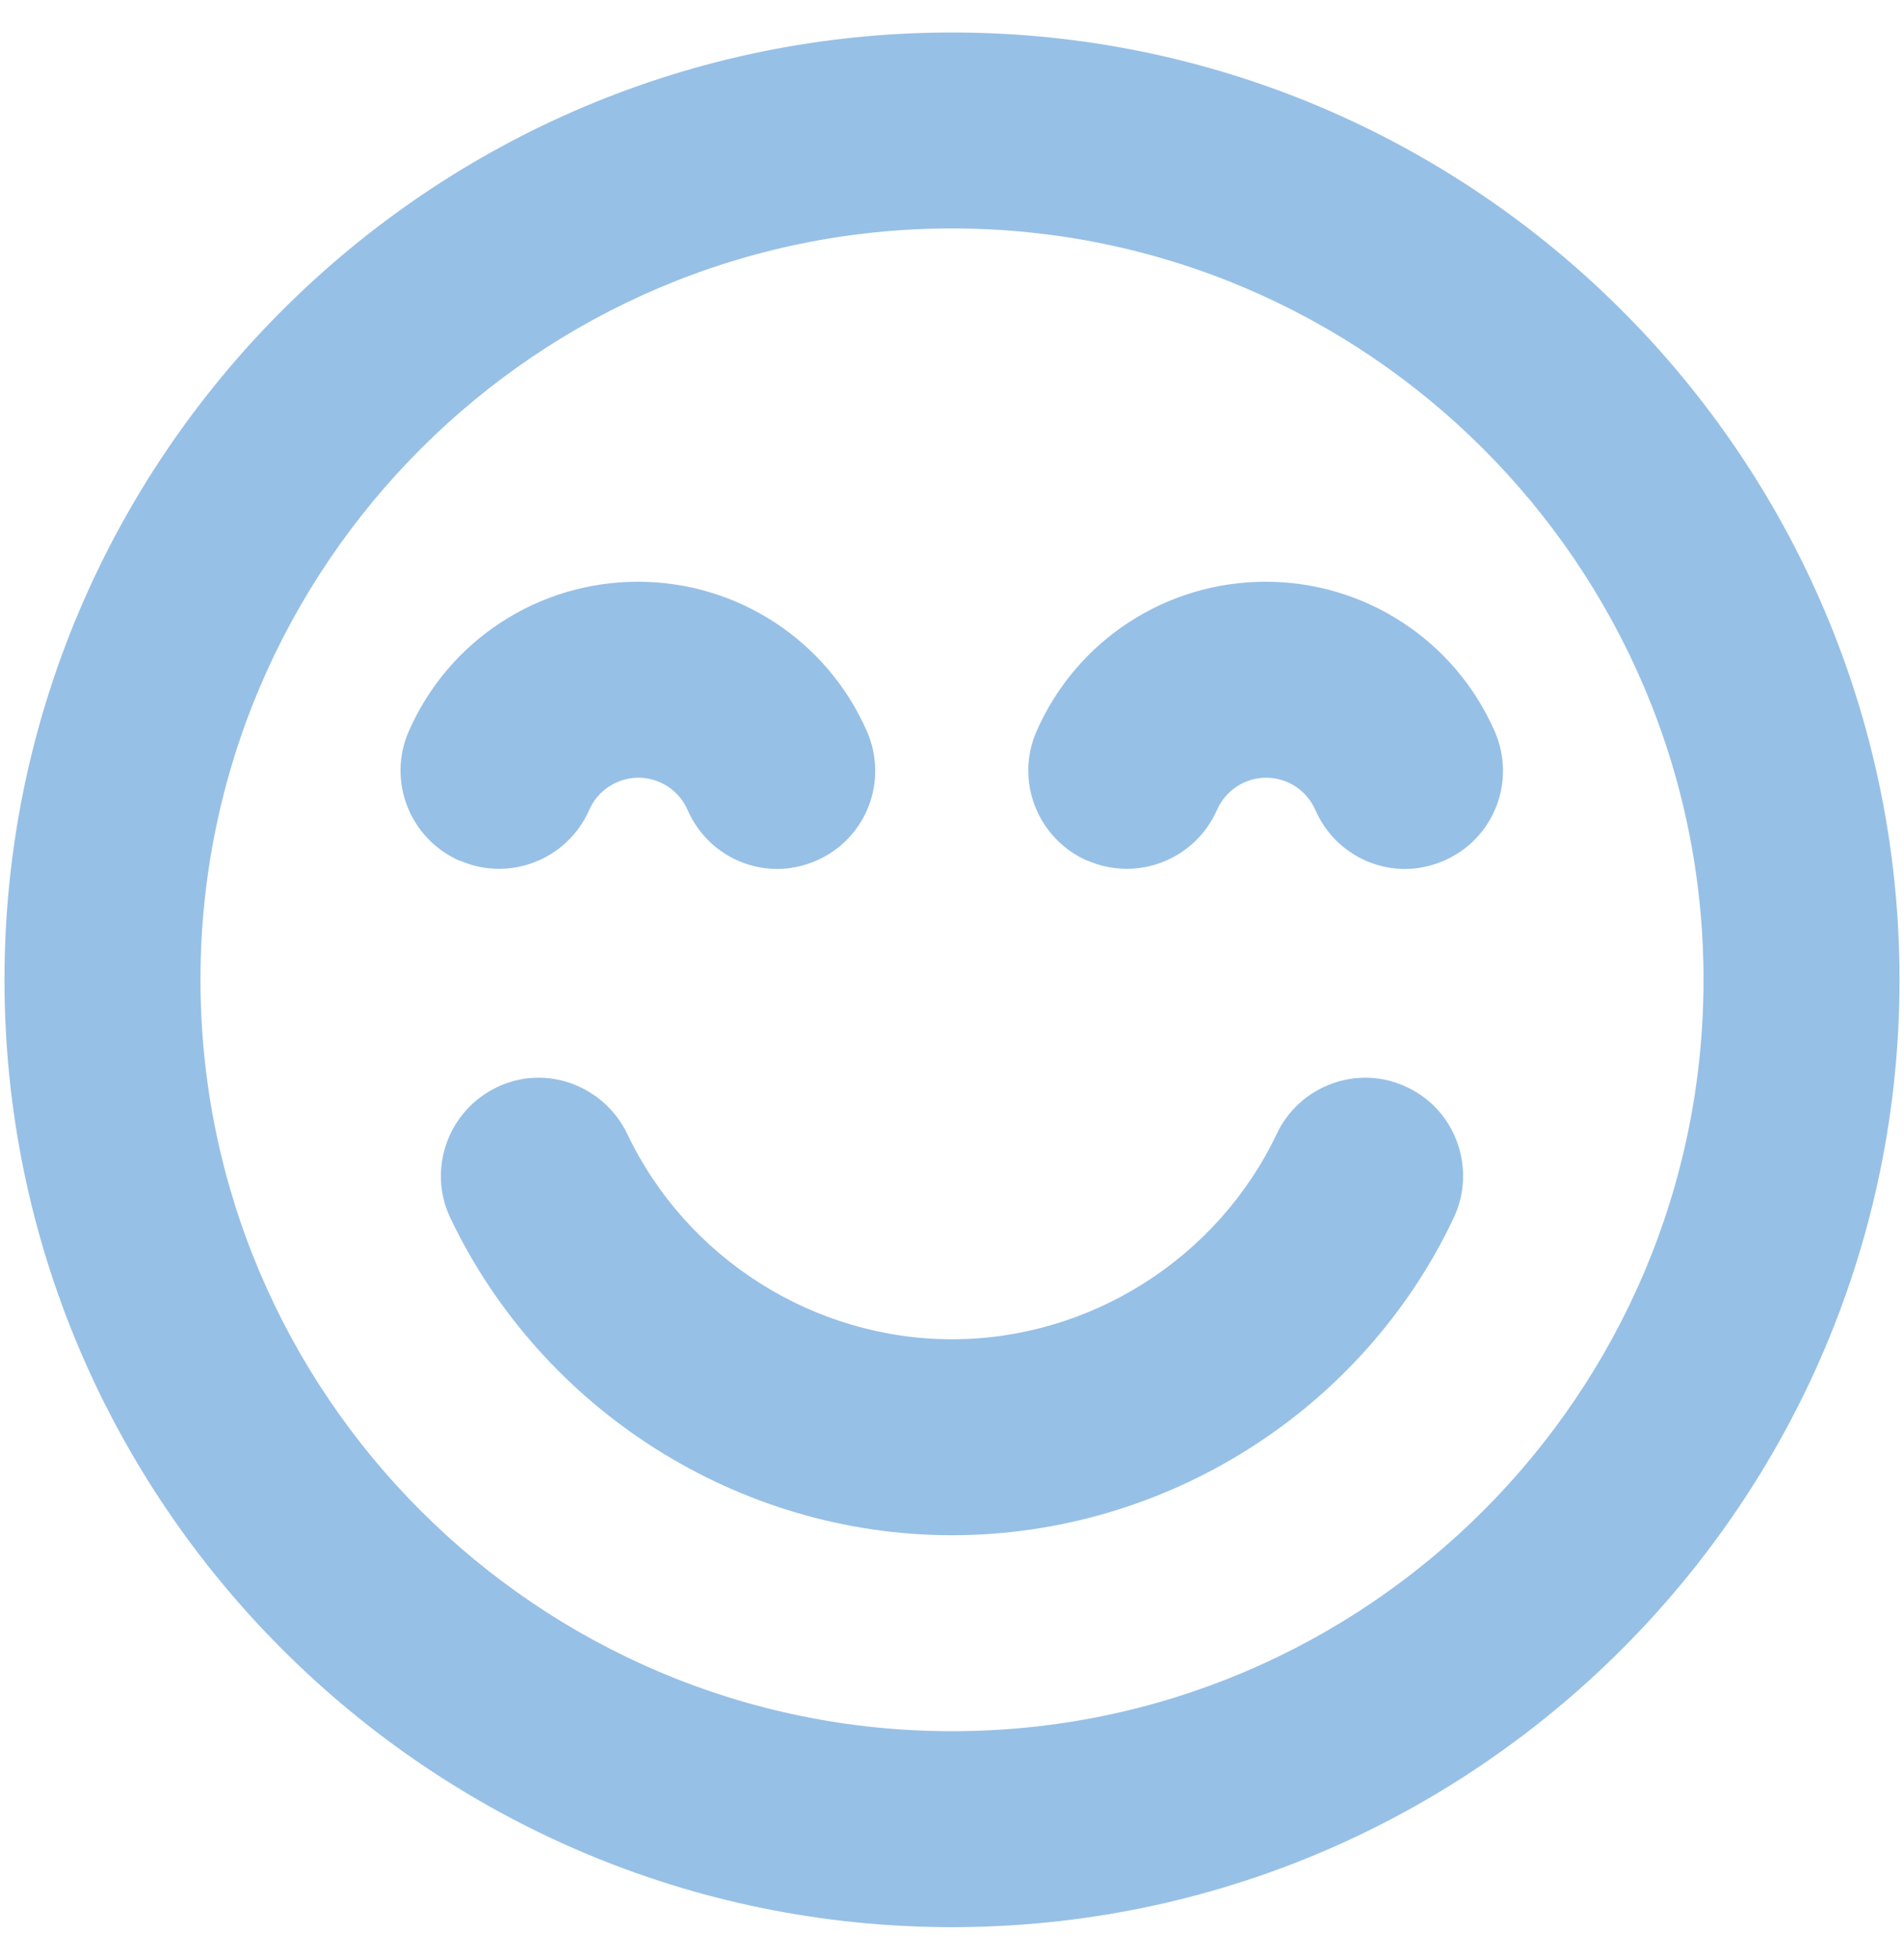
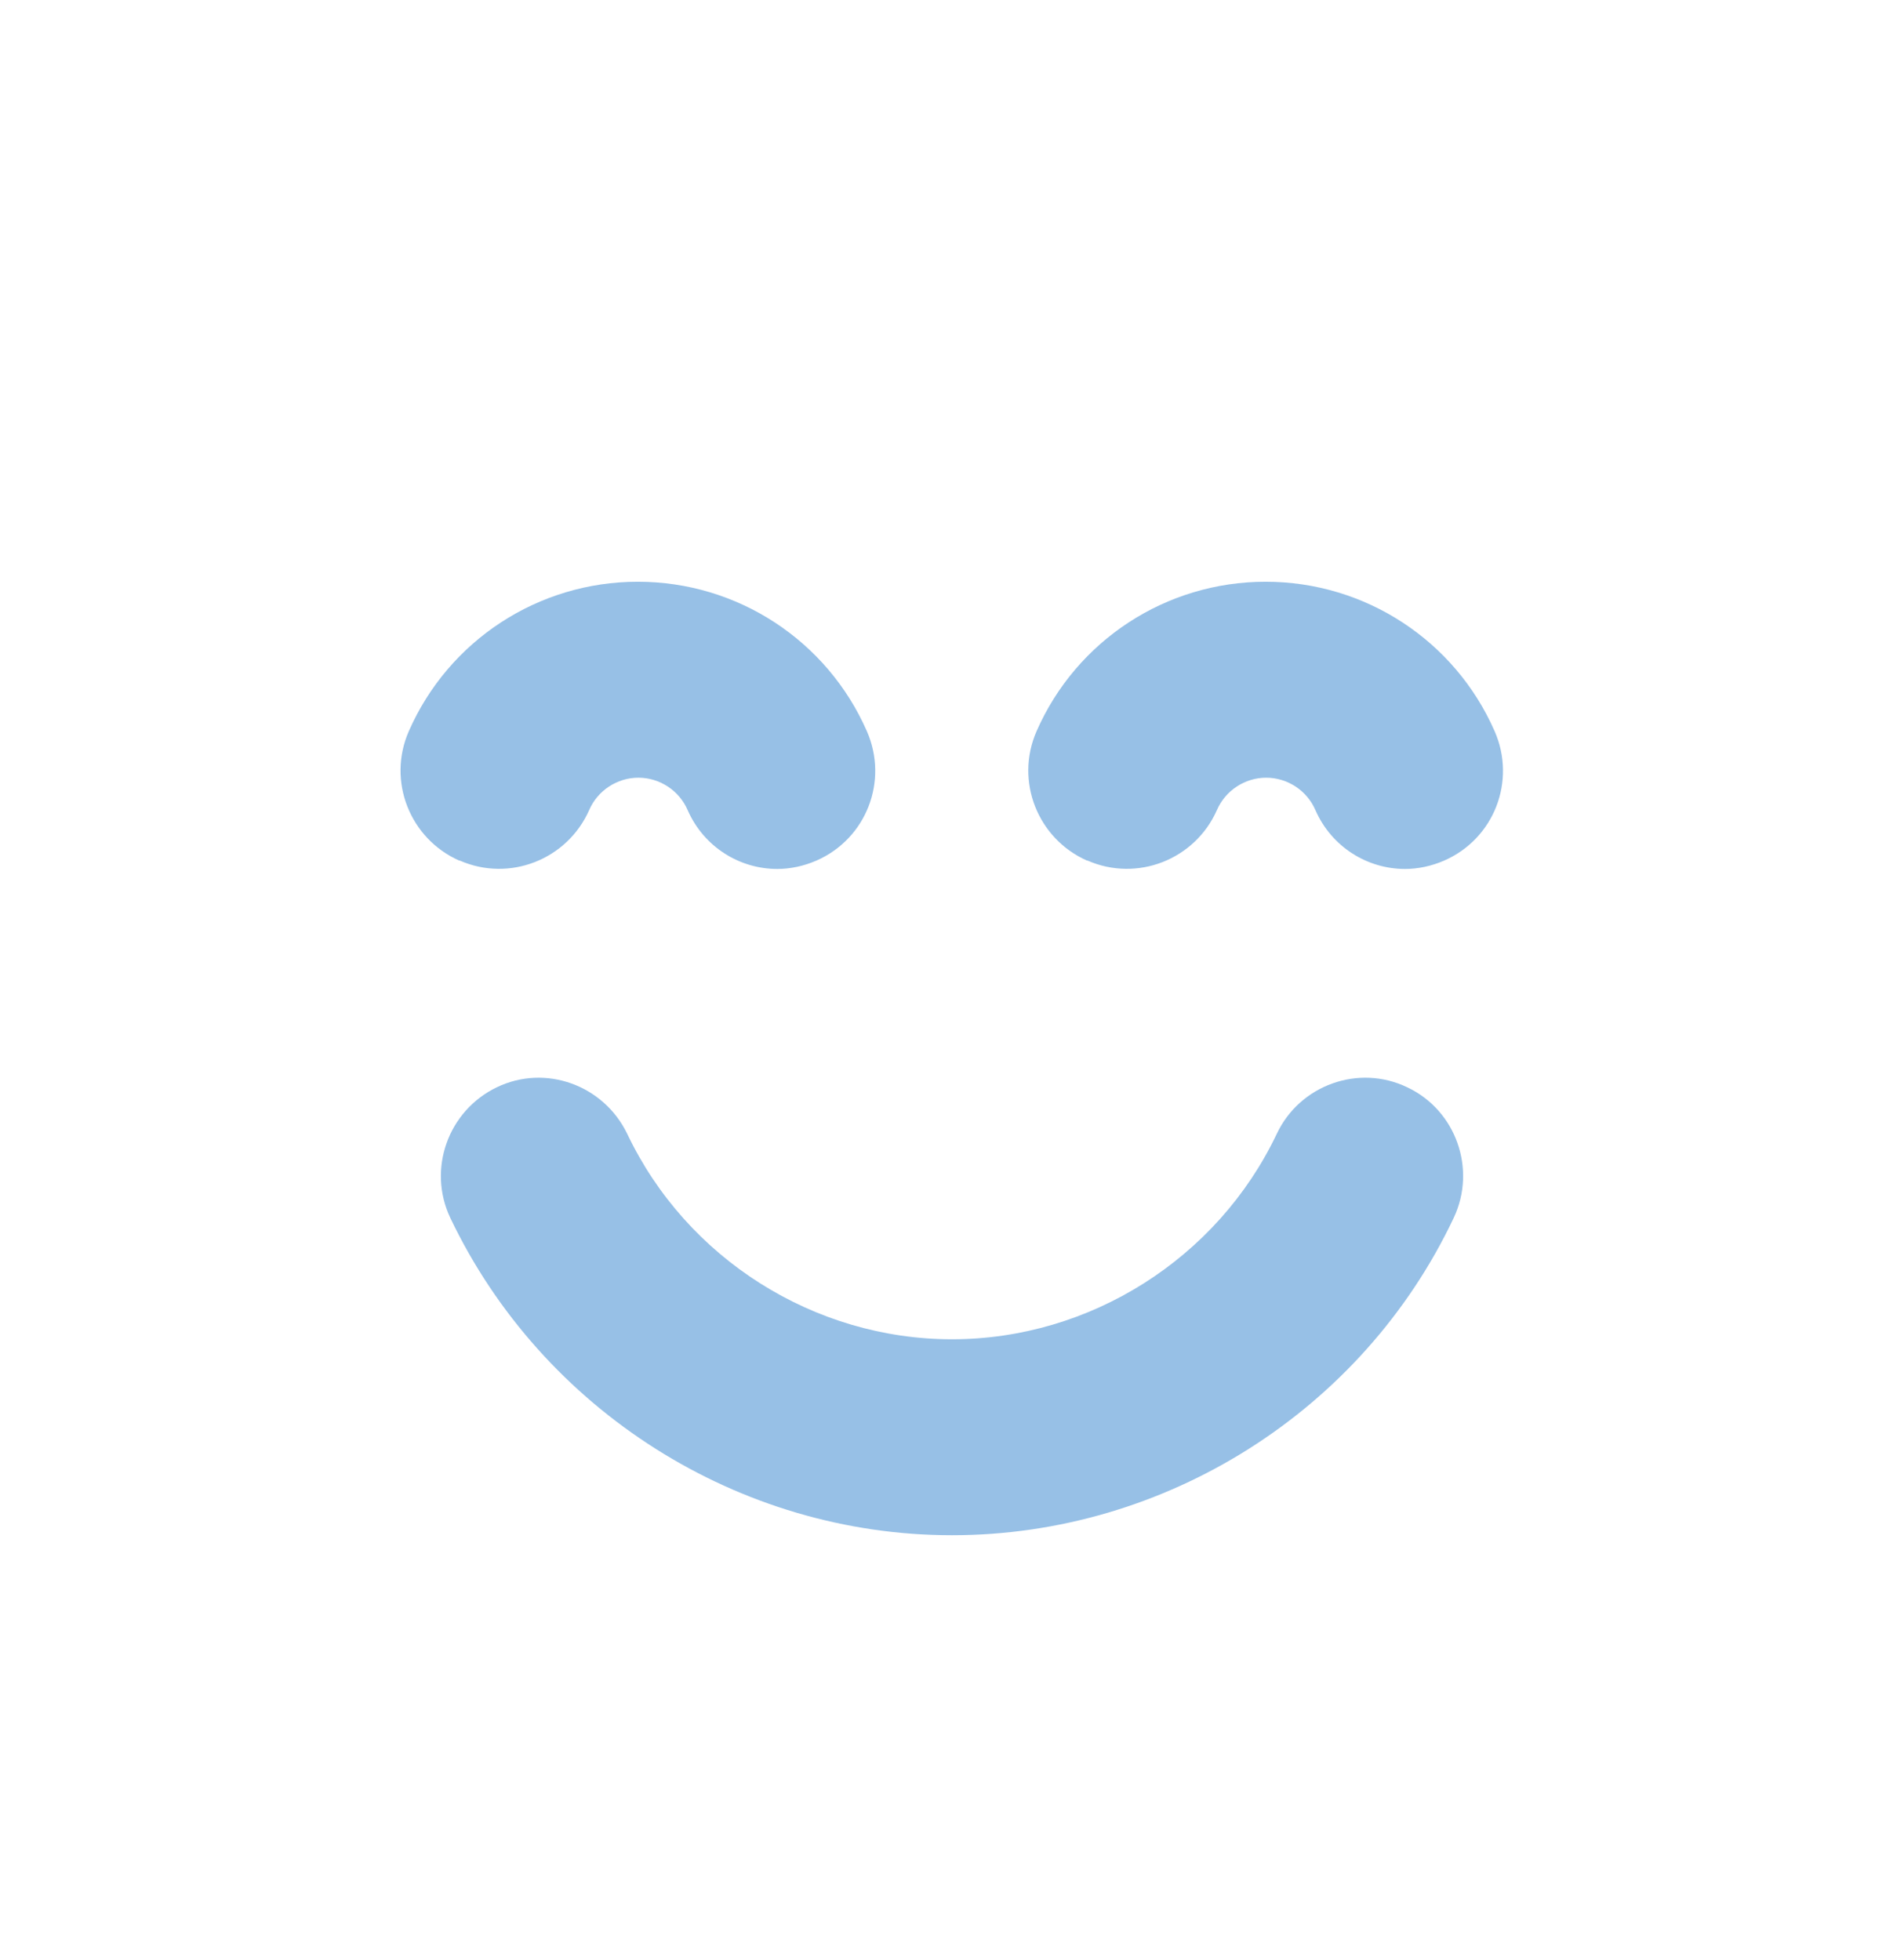
<svg xmlns="http://www.w3.org/2000/svg" id="b" width="34" height="35" viewBox="0 0 34 35">
-   <path d="M17,34.42c9.33,0,16.92-7.59,16.92-16.92S26.33.58,17,.58.08,8.17.08,17.5s7.59,16.92,16.92,16.92ZM17,4.08c7.4,0,13.42,6.02,13.42,13.42s-6.02,13.42-13.42,13.42S3.58,24.9,3.58,17.5s6.02-13.42,13.42-13.42Z" fill="#97c0e6" />
  <path d="M19.42,15.37c.89.39,1.92-.02,2.31-.9.15-.35.5-.58.88-.58s.73.23.88.58c.29.66.93,1.05,1.6,1.05.23,0,.47-.05.7-.15.89-.39,1.29-1.42.9-2.31-.71-1.62-2.31-2.67-4.09-2.67s-3.38,1.05-4.09,2.67c-.39.89.02,1.92.9,2.31Z" fill="#97c0e6" />
-   <path d="M8.21,15.37c.89.39,1.92-.02,2.31-.9.15-.35.5-.58.88-.58s.73.23.88.58c.29.66.93,1.05,1.6,1.05.23,0,.47-.05.7-.15.89-.39,1.29-1.42.9-2.31-.71-1.62-2.31-2.67-4.09-2.67s-3.38,1.05-4.09,2.67c-.39.89.02,1.92.9,2.31Z" fill="#97c0e6" />
+   <path d="M8.21,15.37c.89.39,1.92-.02,2.31-.9.15-.35.5-.58.88-.58s.73.23.88.58c.29.66.93,1.05,1.6,1.05.23,0,.47-.05.7-.15.89-.39,1.29-1.42.9-2.31-.71-1.62-2.31-2.67-4.09-2.67s-3.38,1.05-4.09,2.67c-.39.89.02,1.92.9,2.31" fill="#97c0e6" />
  <path d="M11.2,20.25c-.42-.87-1.46-1.25-2.33-.83-.87.42-1.24,1.46-.83,2.33,1.64,3.44,5.15,5.67,8.96,5.67s7.33-2.22,8.96-5.67c.41-.87.04-1.92-.83-2.33-.87-.42-1.92-.04-2.33.83-1.06,2.23-3.34,3.67-5.8,3.67s-4.74-1.44-5.8-3.67h0Z" fill="#97c0e6" />
</svg>